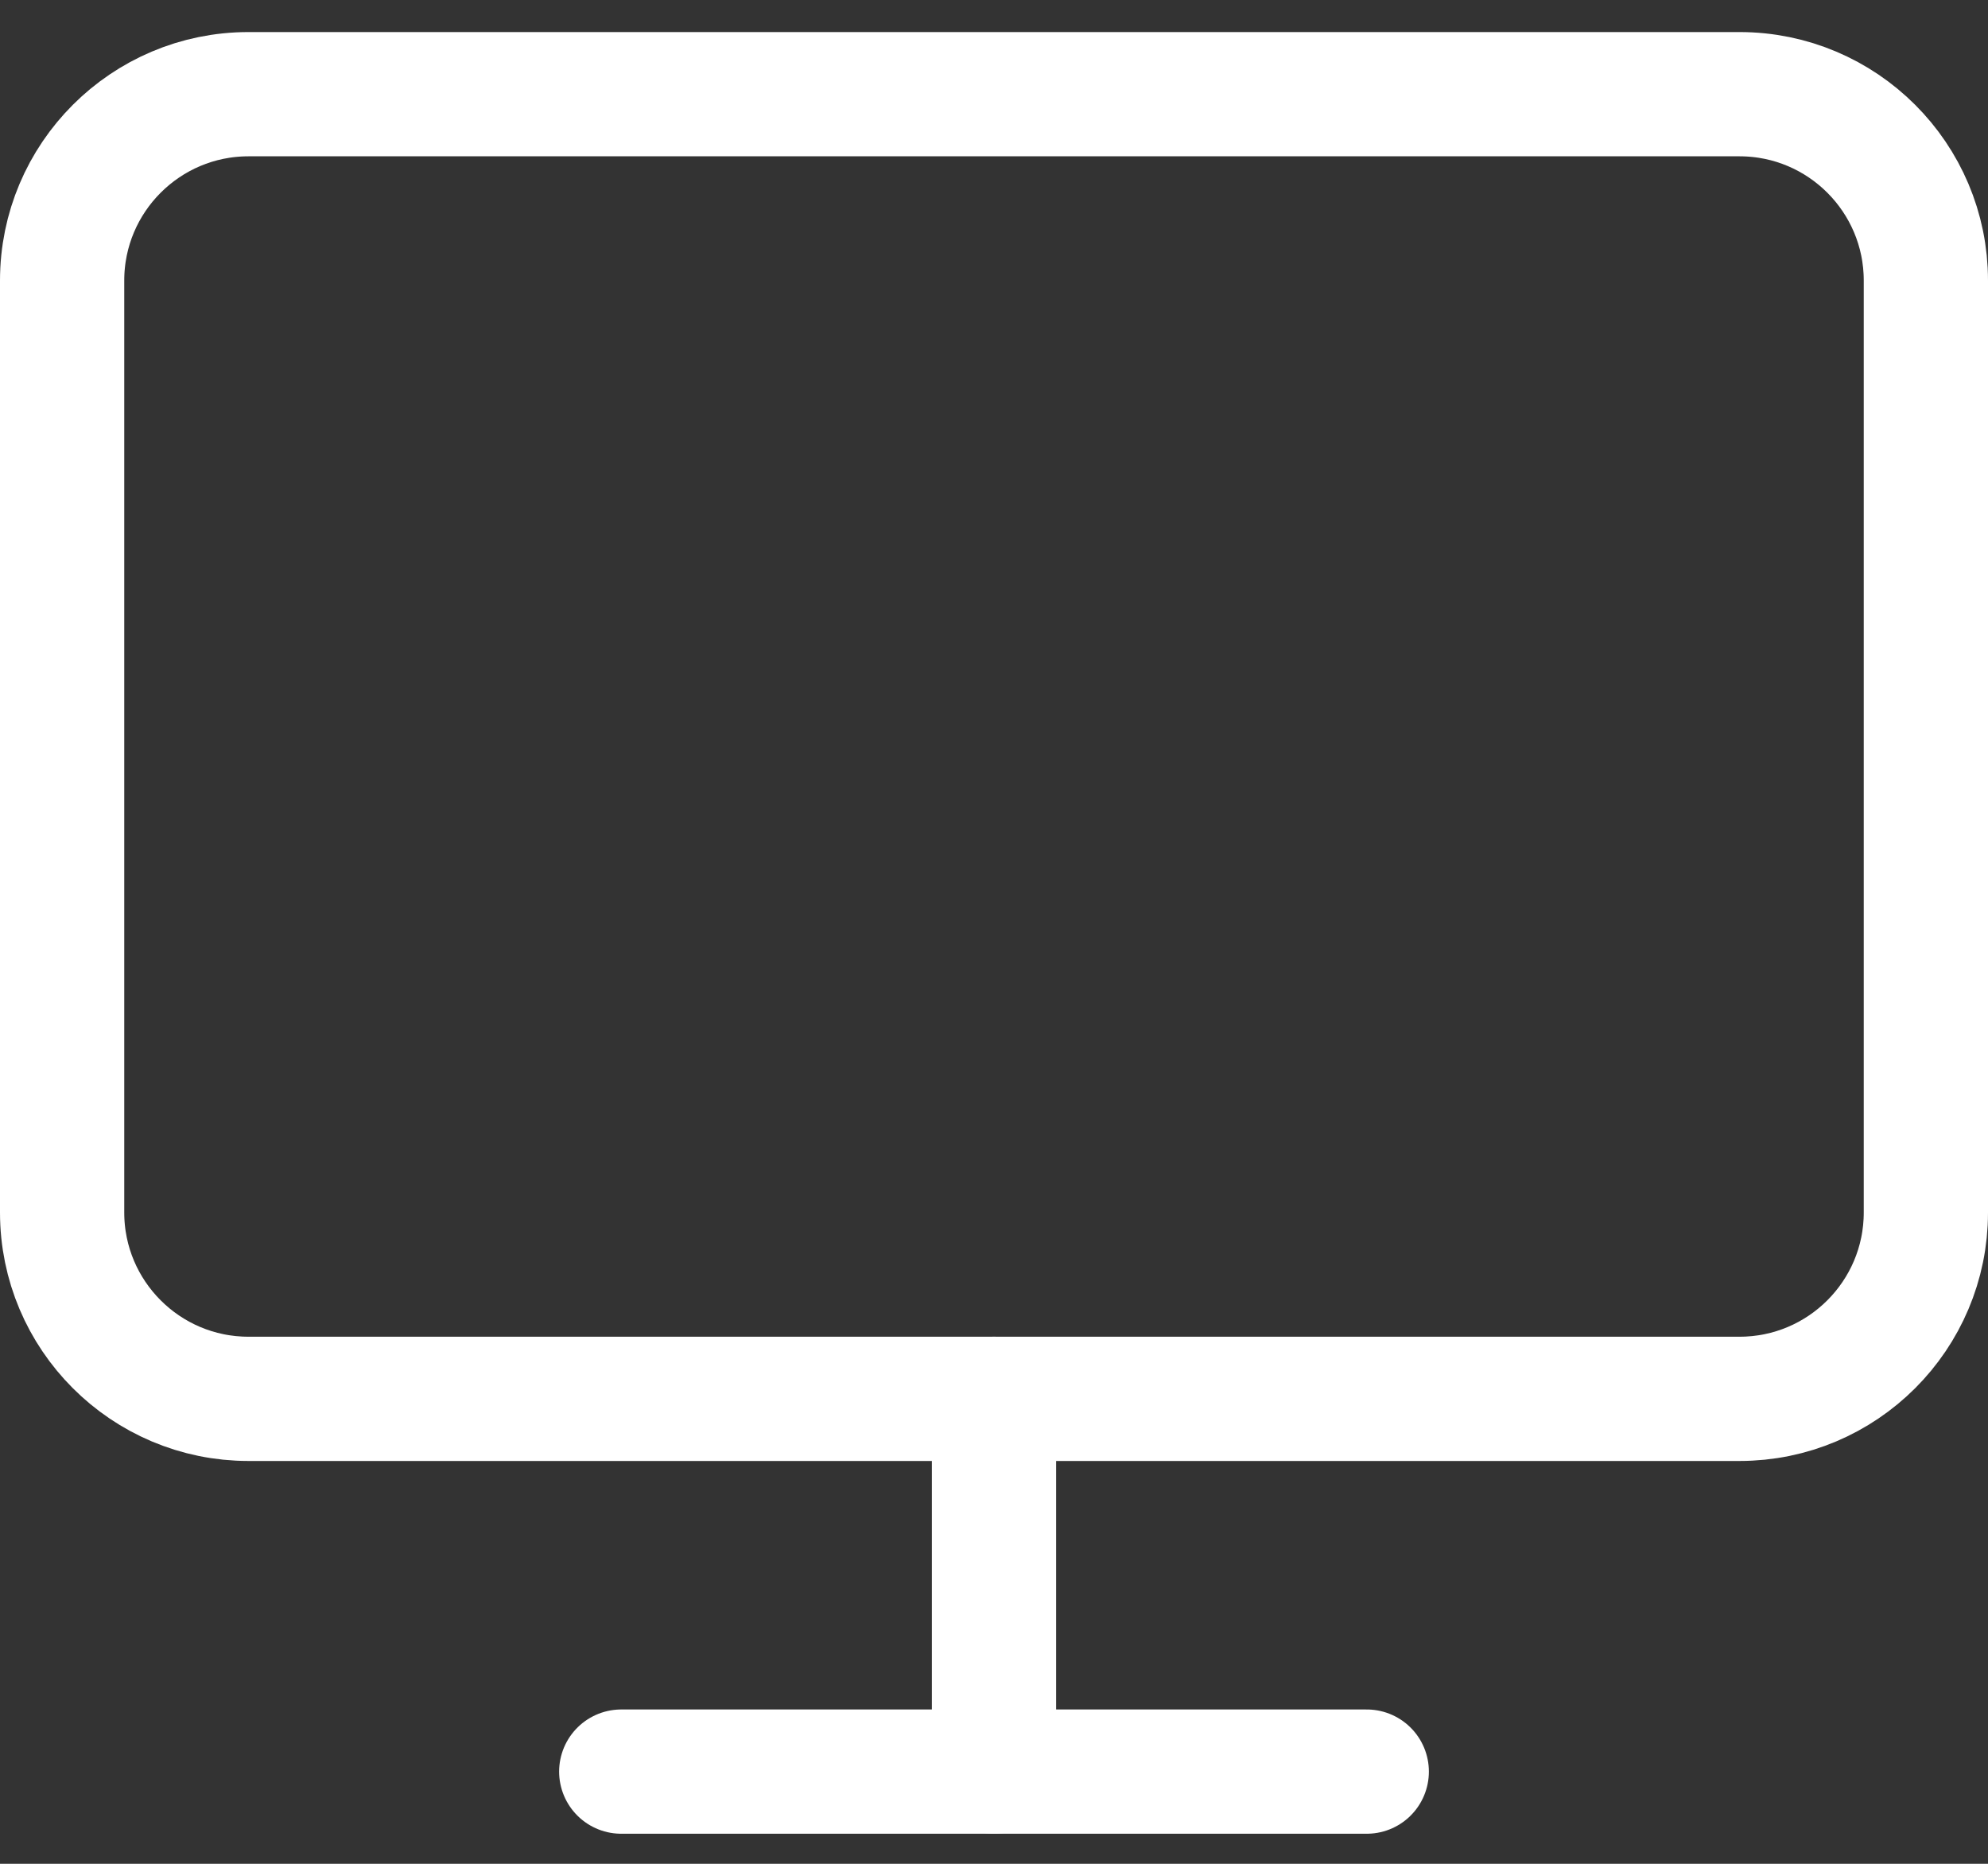
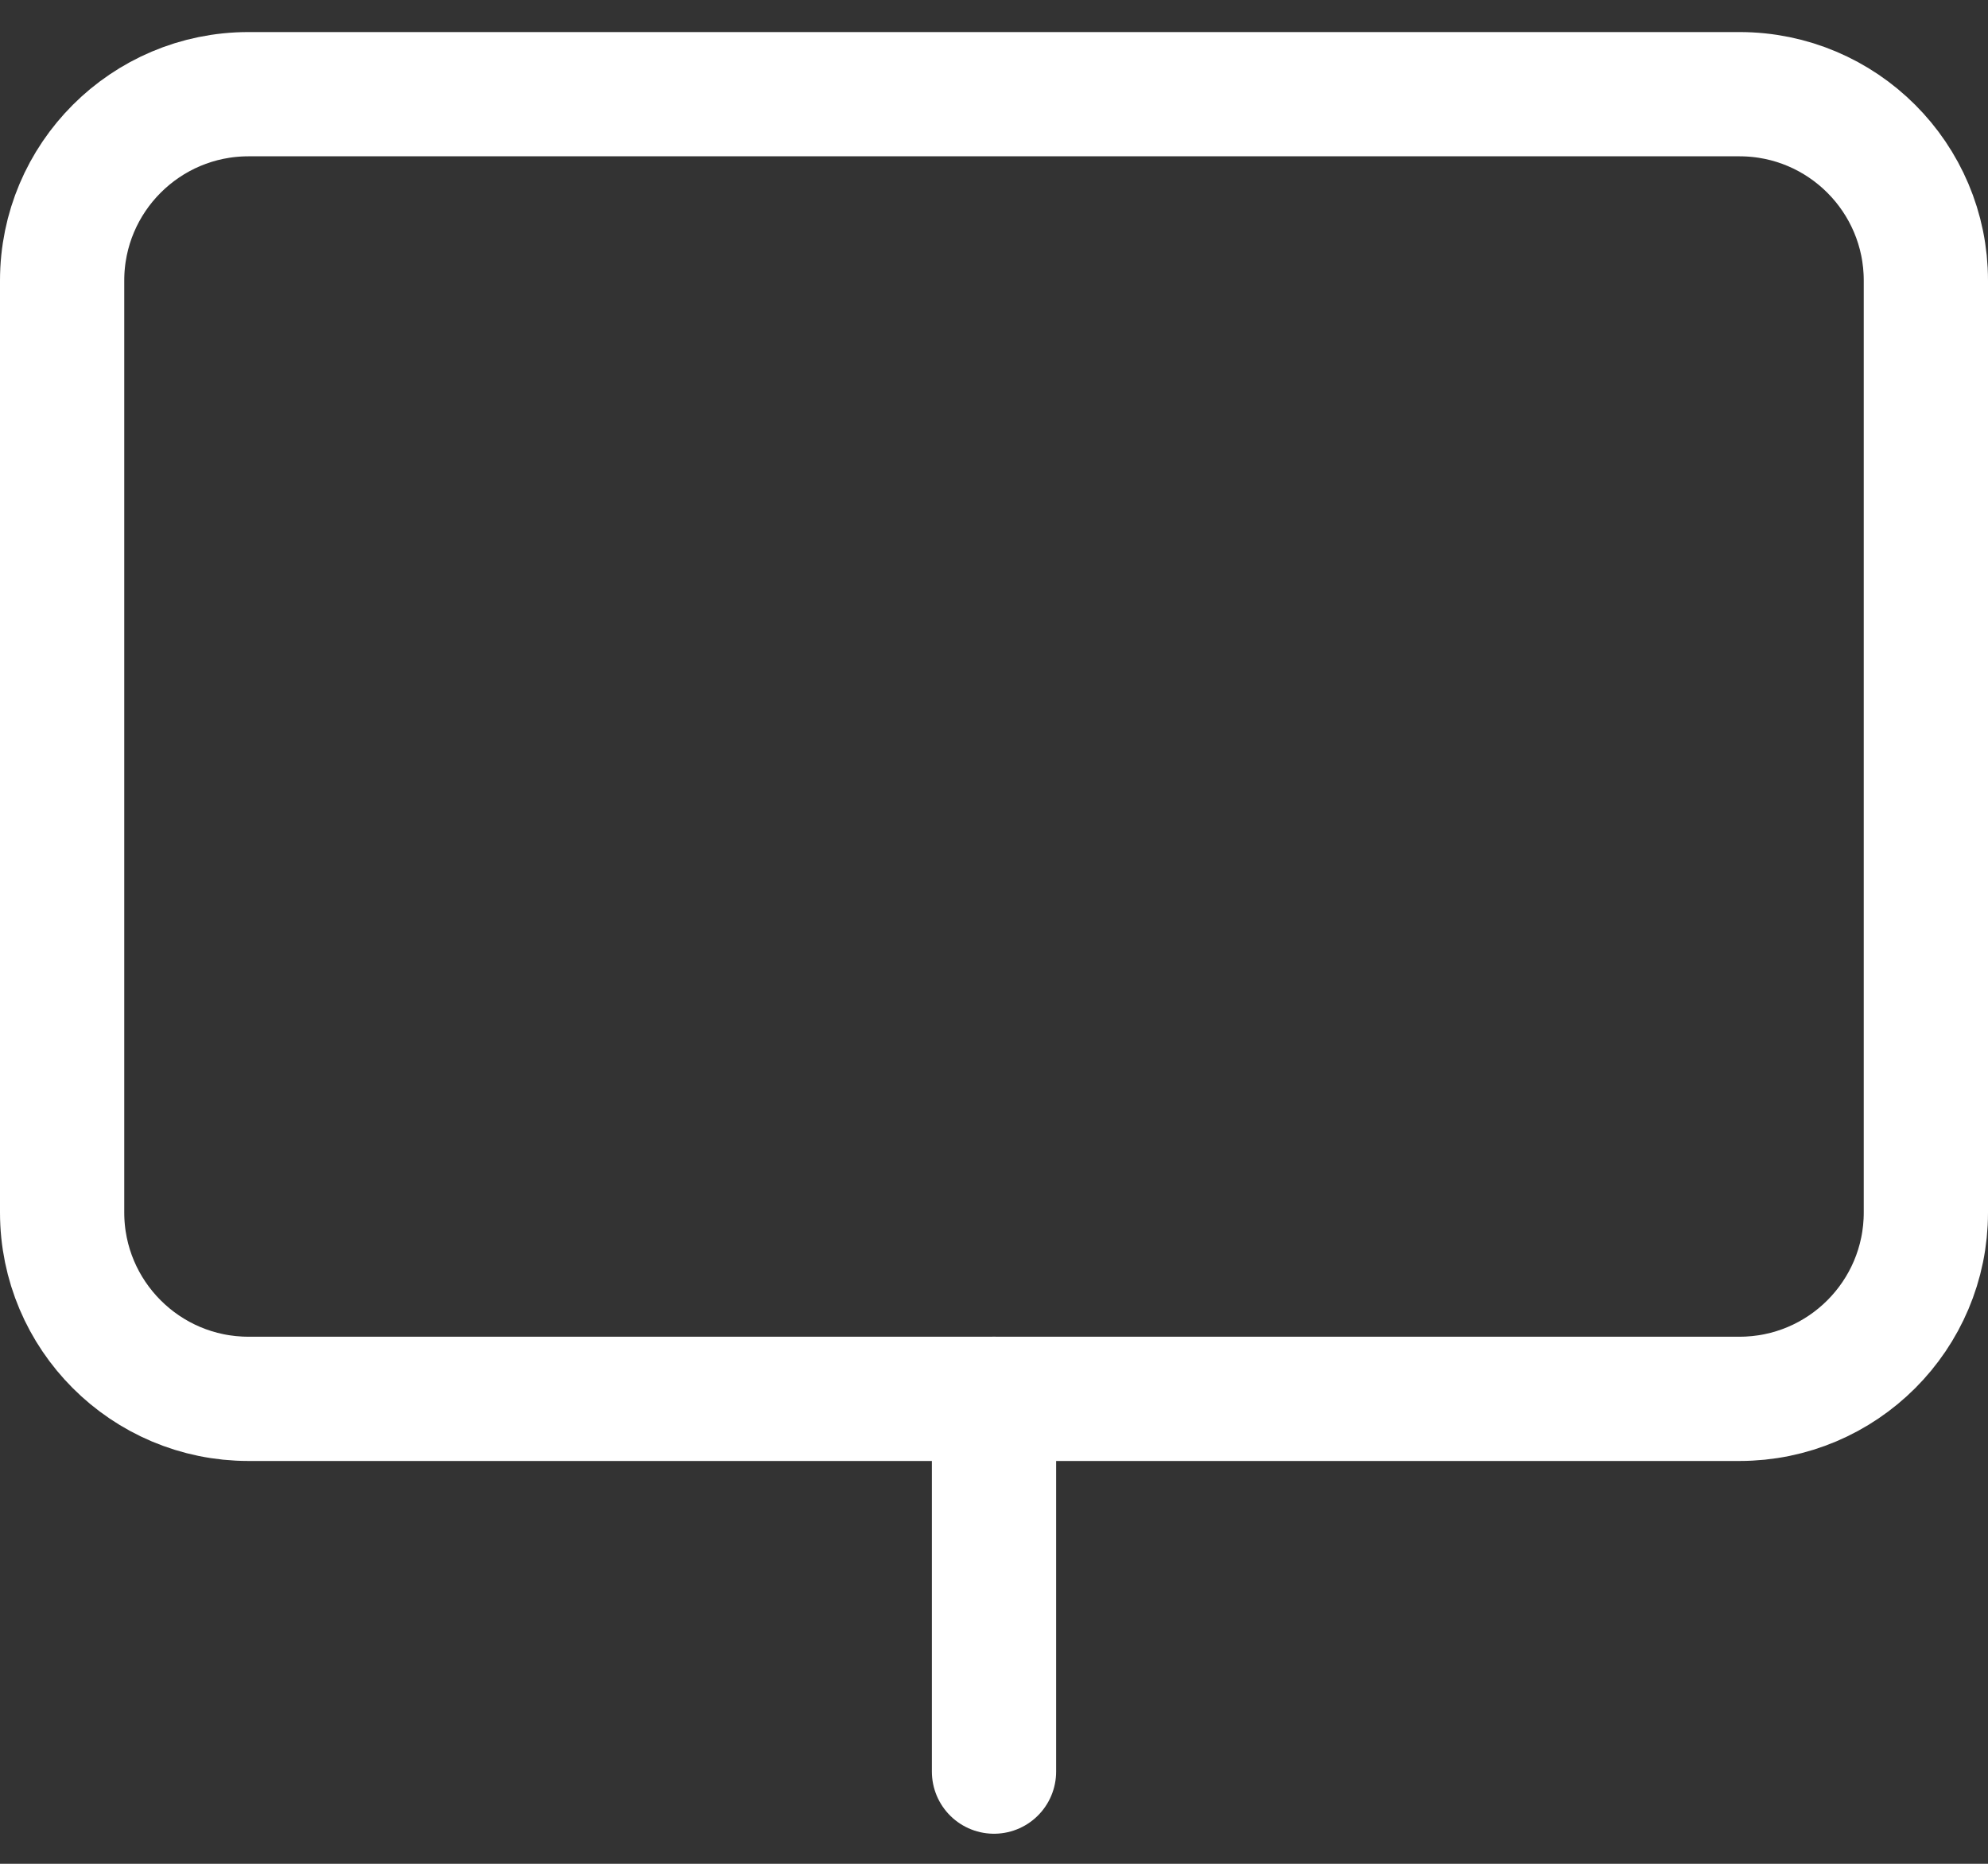
<svg xmlns="http://www.w3.org/2000/svg" width="16" height="15" viewBox="0 0 16 15" fill="none">
  <rect x="0" y="0" width="16" height="15" fill="#333333" stroke="none" />
  <path d="M14 0.758H2C1.172 0.758 0.5 1.43 0.5 2.258V9.758C0.5 10.586 1.172 11.258 2 11.258H14C14.828 11.258 15.5 10.586 15.5 9.758V2.258C15.5 1.43 14.828 0.758 14 0.758Z" stroke="white" stroke-linecap="round" stroke-linejoin="round" />
-   <path d="M5 14.258H11" stroke="white" stroke-linecap="round" stroke-linejoin="round" />
  <path d="M8 11.258V14.258" stroke="white" stroke-linecap="round" stroke-linejoin="round" />
</svg>